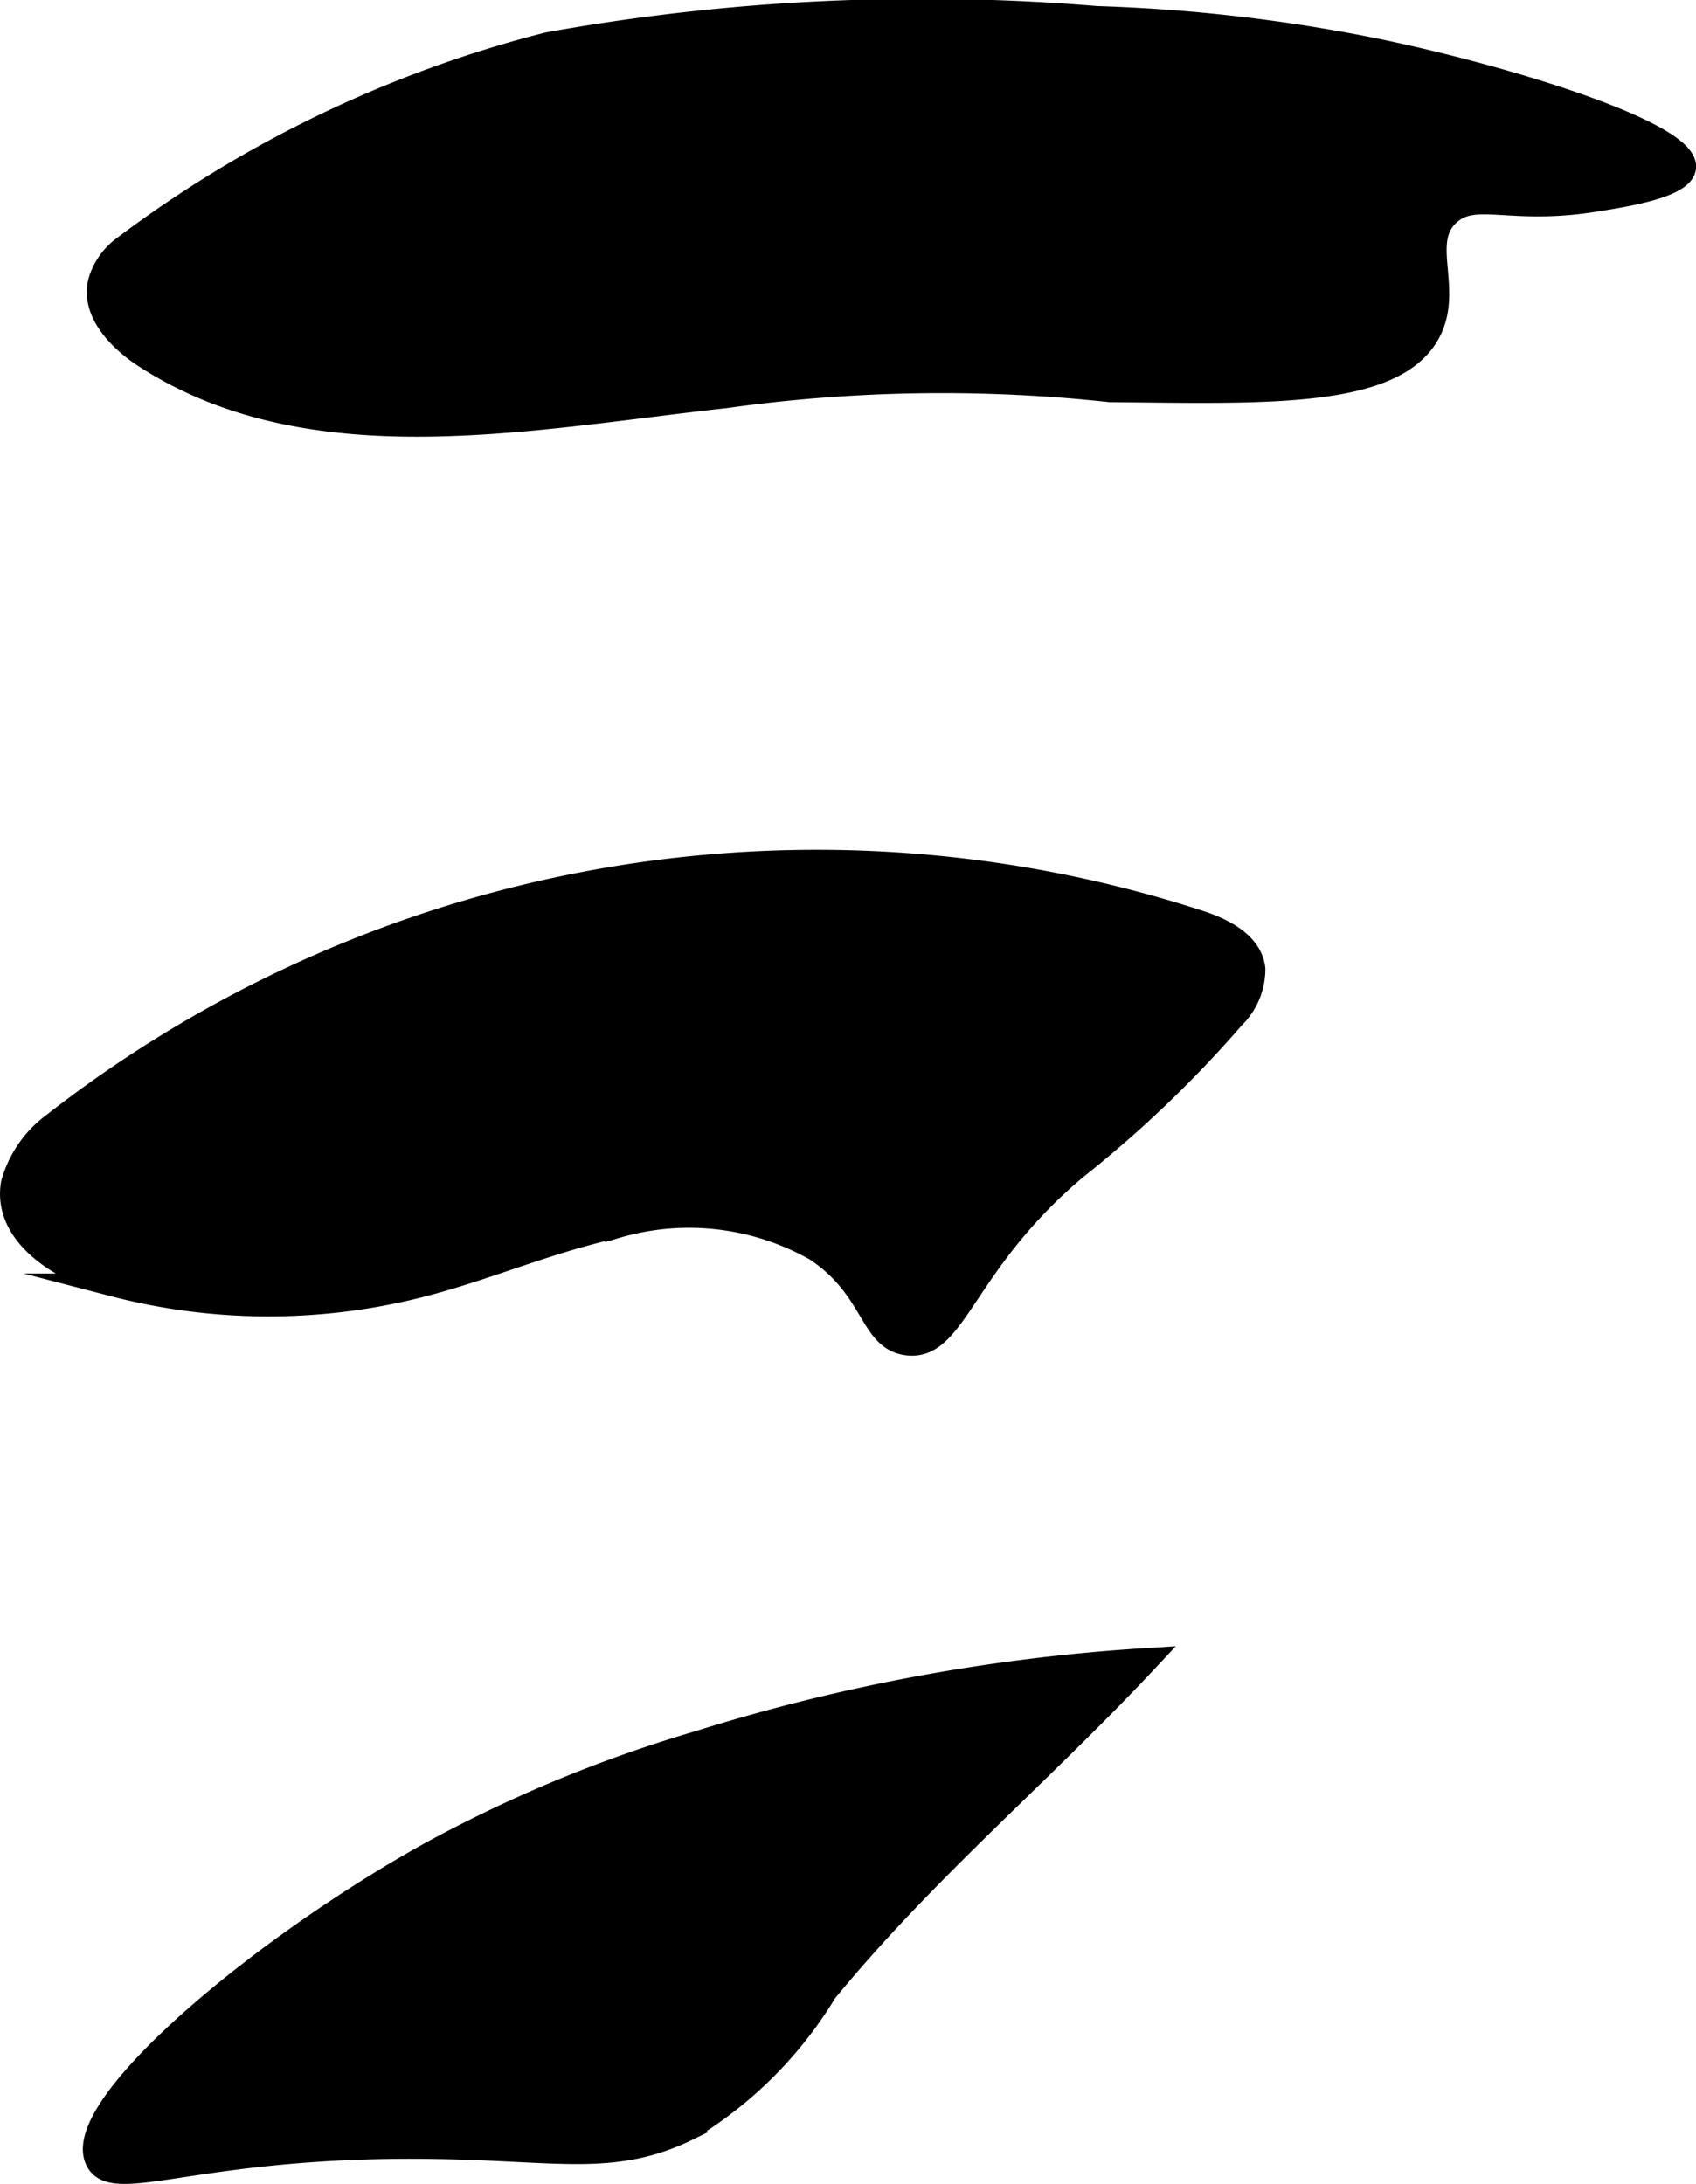
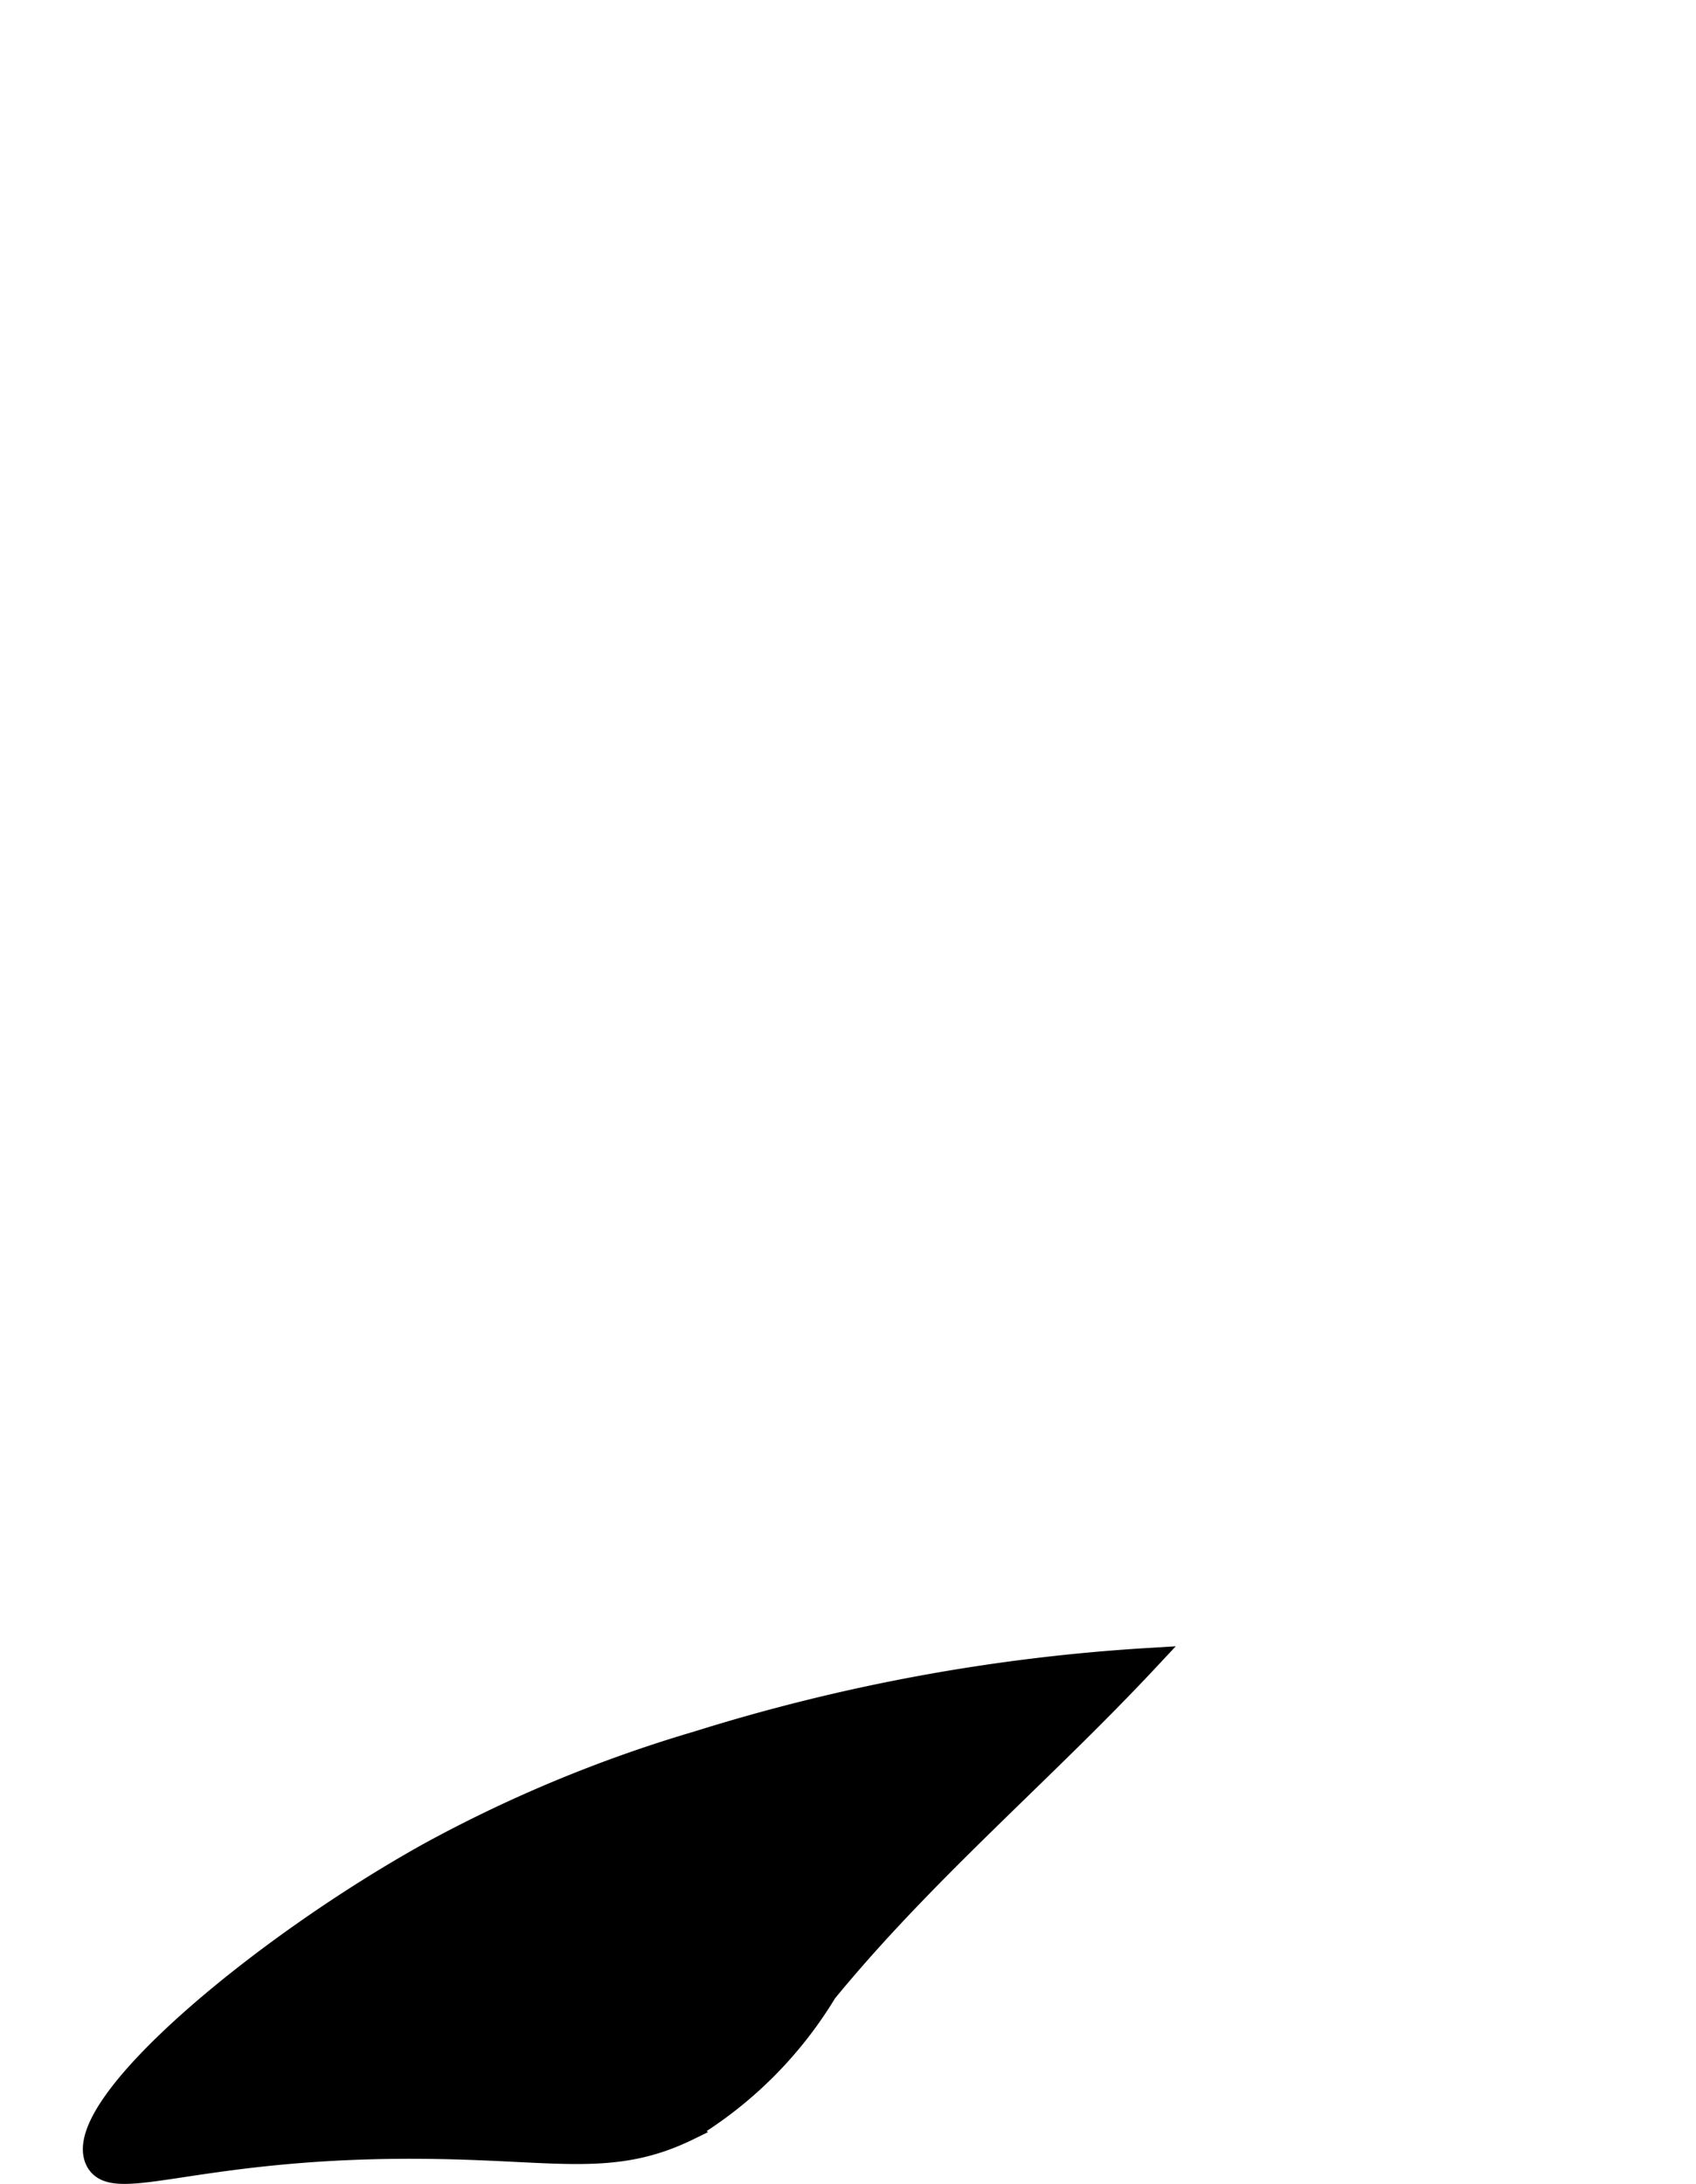
<svg xmlns="http://www.w3.org/2000/svg" width="3.897mm" height="5.018mm" viewBox="0 0 11.047 14.224">
  <defs>
    <style>
      .a {
        stroke: #000;
        stroke-miterlimit: 10;
        stroke-width: 0.15px;
      }
    </style>
  </defs>
-   <path class="a" d="M.806,1.61a.428.428,0,0,0-.154.213c-.059.198.117.386.291.499,1.085.702,2.499.402,3.784.261A10.185,10.185,0,0,1,7.23,2.544c1.006.009,1.861.047,2.082-.387.144-.284-.076-.586.128-.766.17-.15.391-0.0.936-.085.203-.032.579-.09.596-.213.03-.22-1.112-.581-2-.766A10.895,10.895,0,0,0,7.142.114,13.752,13.752,0,0,0,3.567.285,7.791,7.791,0,0,0,.806,1.61Z" />
-   <path class="a" d="M.349,7.32a.721.721,0,0,0-.268.388c-.058.338.328.574.66.661A4.007,4.007,0,0,0,2.73,8.376c.434-.11.848-.293,1.286-.387a1.676,1.676,0,0,1,1.3.151c.381.254.35.58.592.612.319.042.364-.529,1.106-1.149a7.625,7.625,0,0,0,1.019-.976.441.441,0,0,0,.134-.317c-.019-.169-.206-.26-.368-.311A8.077,8.077,0,0,0,.349,7.32Z" />
  <path class="a" d="M4.546,11.348a8.853,8.853,0,0,0-1.745.723c-1.123.624-2.342,1.657-2.17,2,.112.223.679-.111,2.213-.085.807.013,1.16.114,1.64-.121a2.633,2.633,0,0,0,.893-.893c.644-.786,1.413-1.431,2.098-2.164A12.295,12.295,0,0,0,4.546,11.348Z" />
</svg>